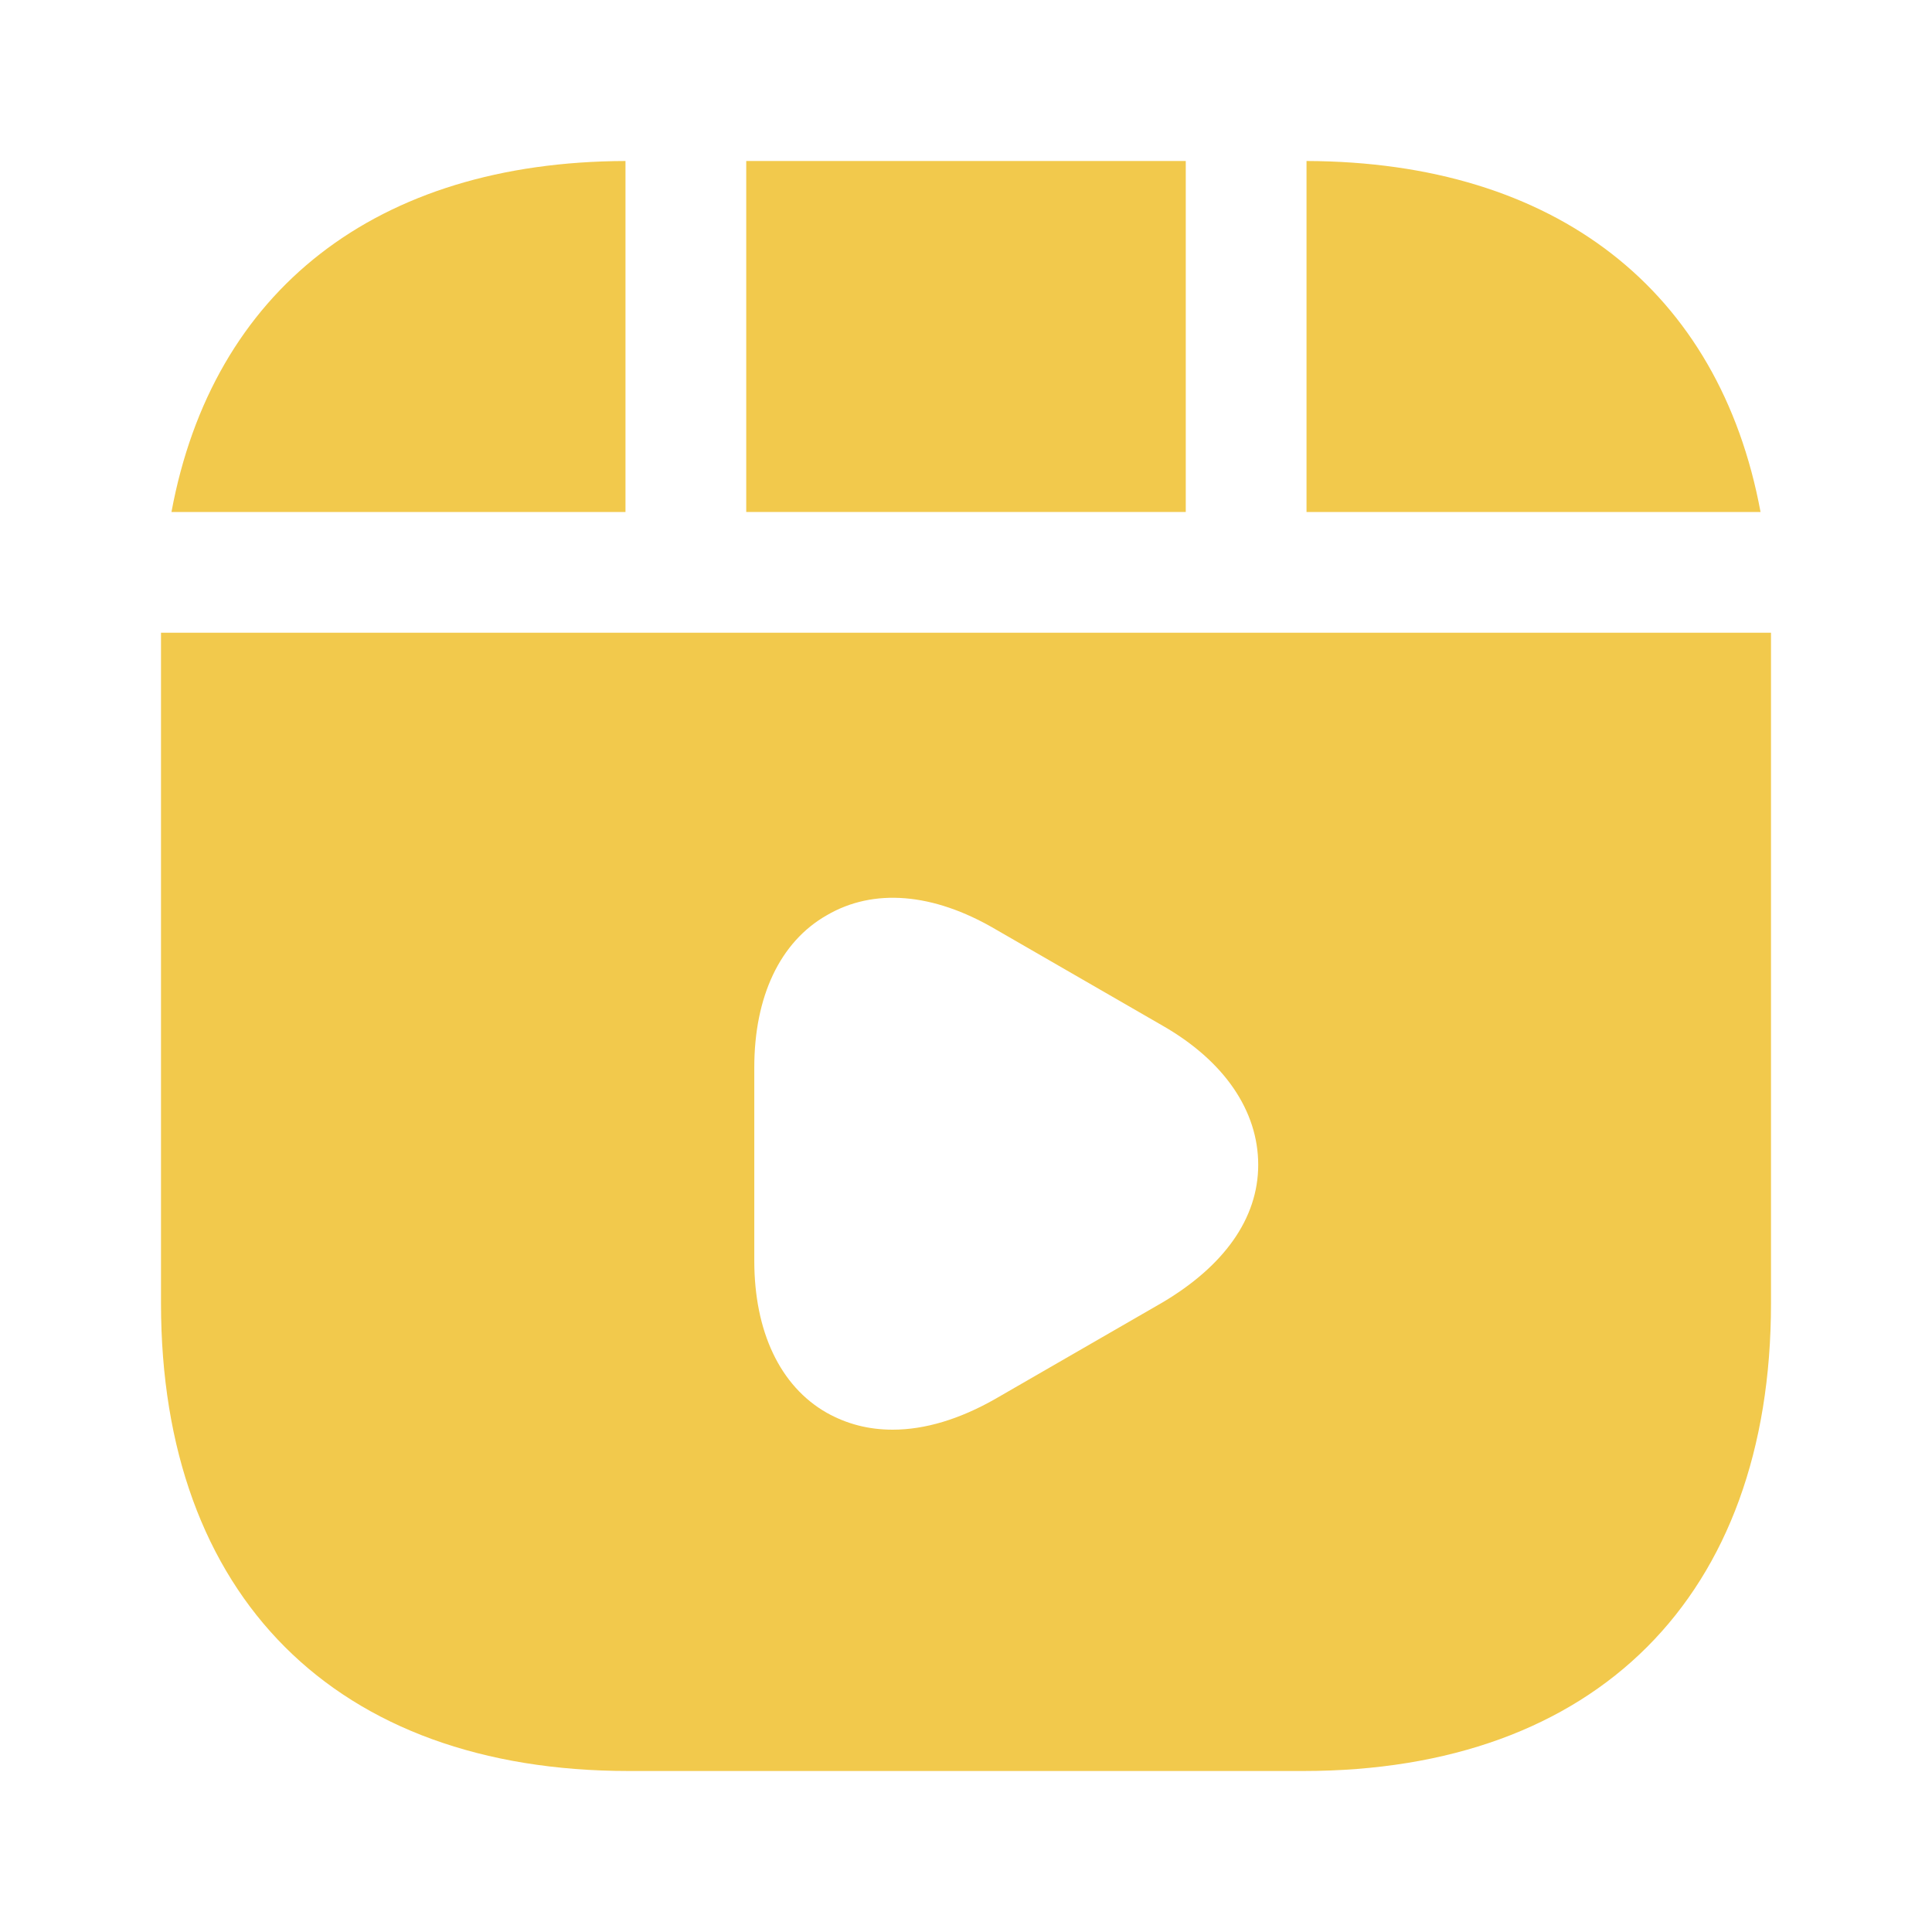
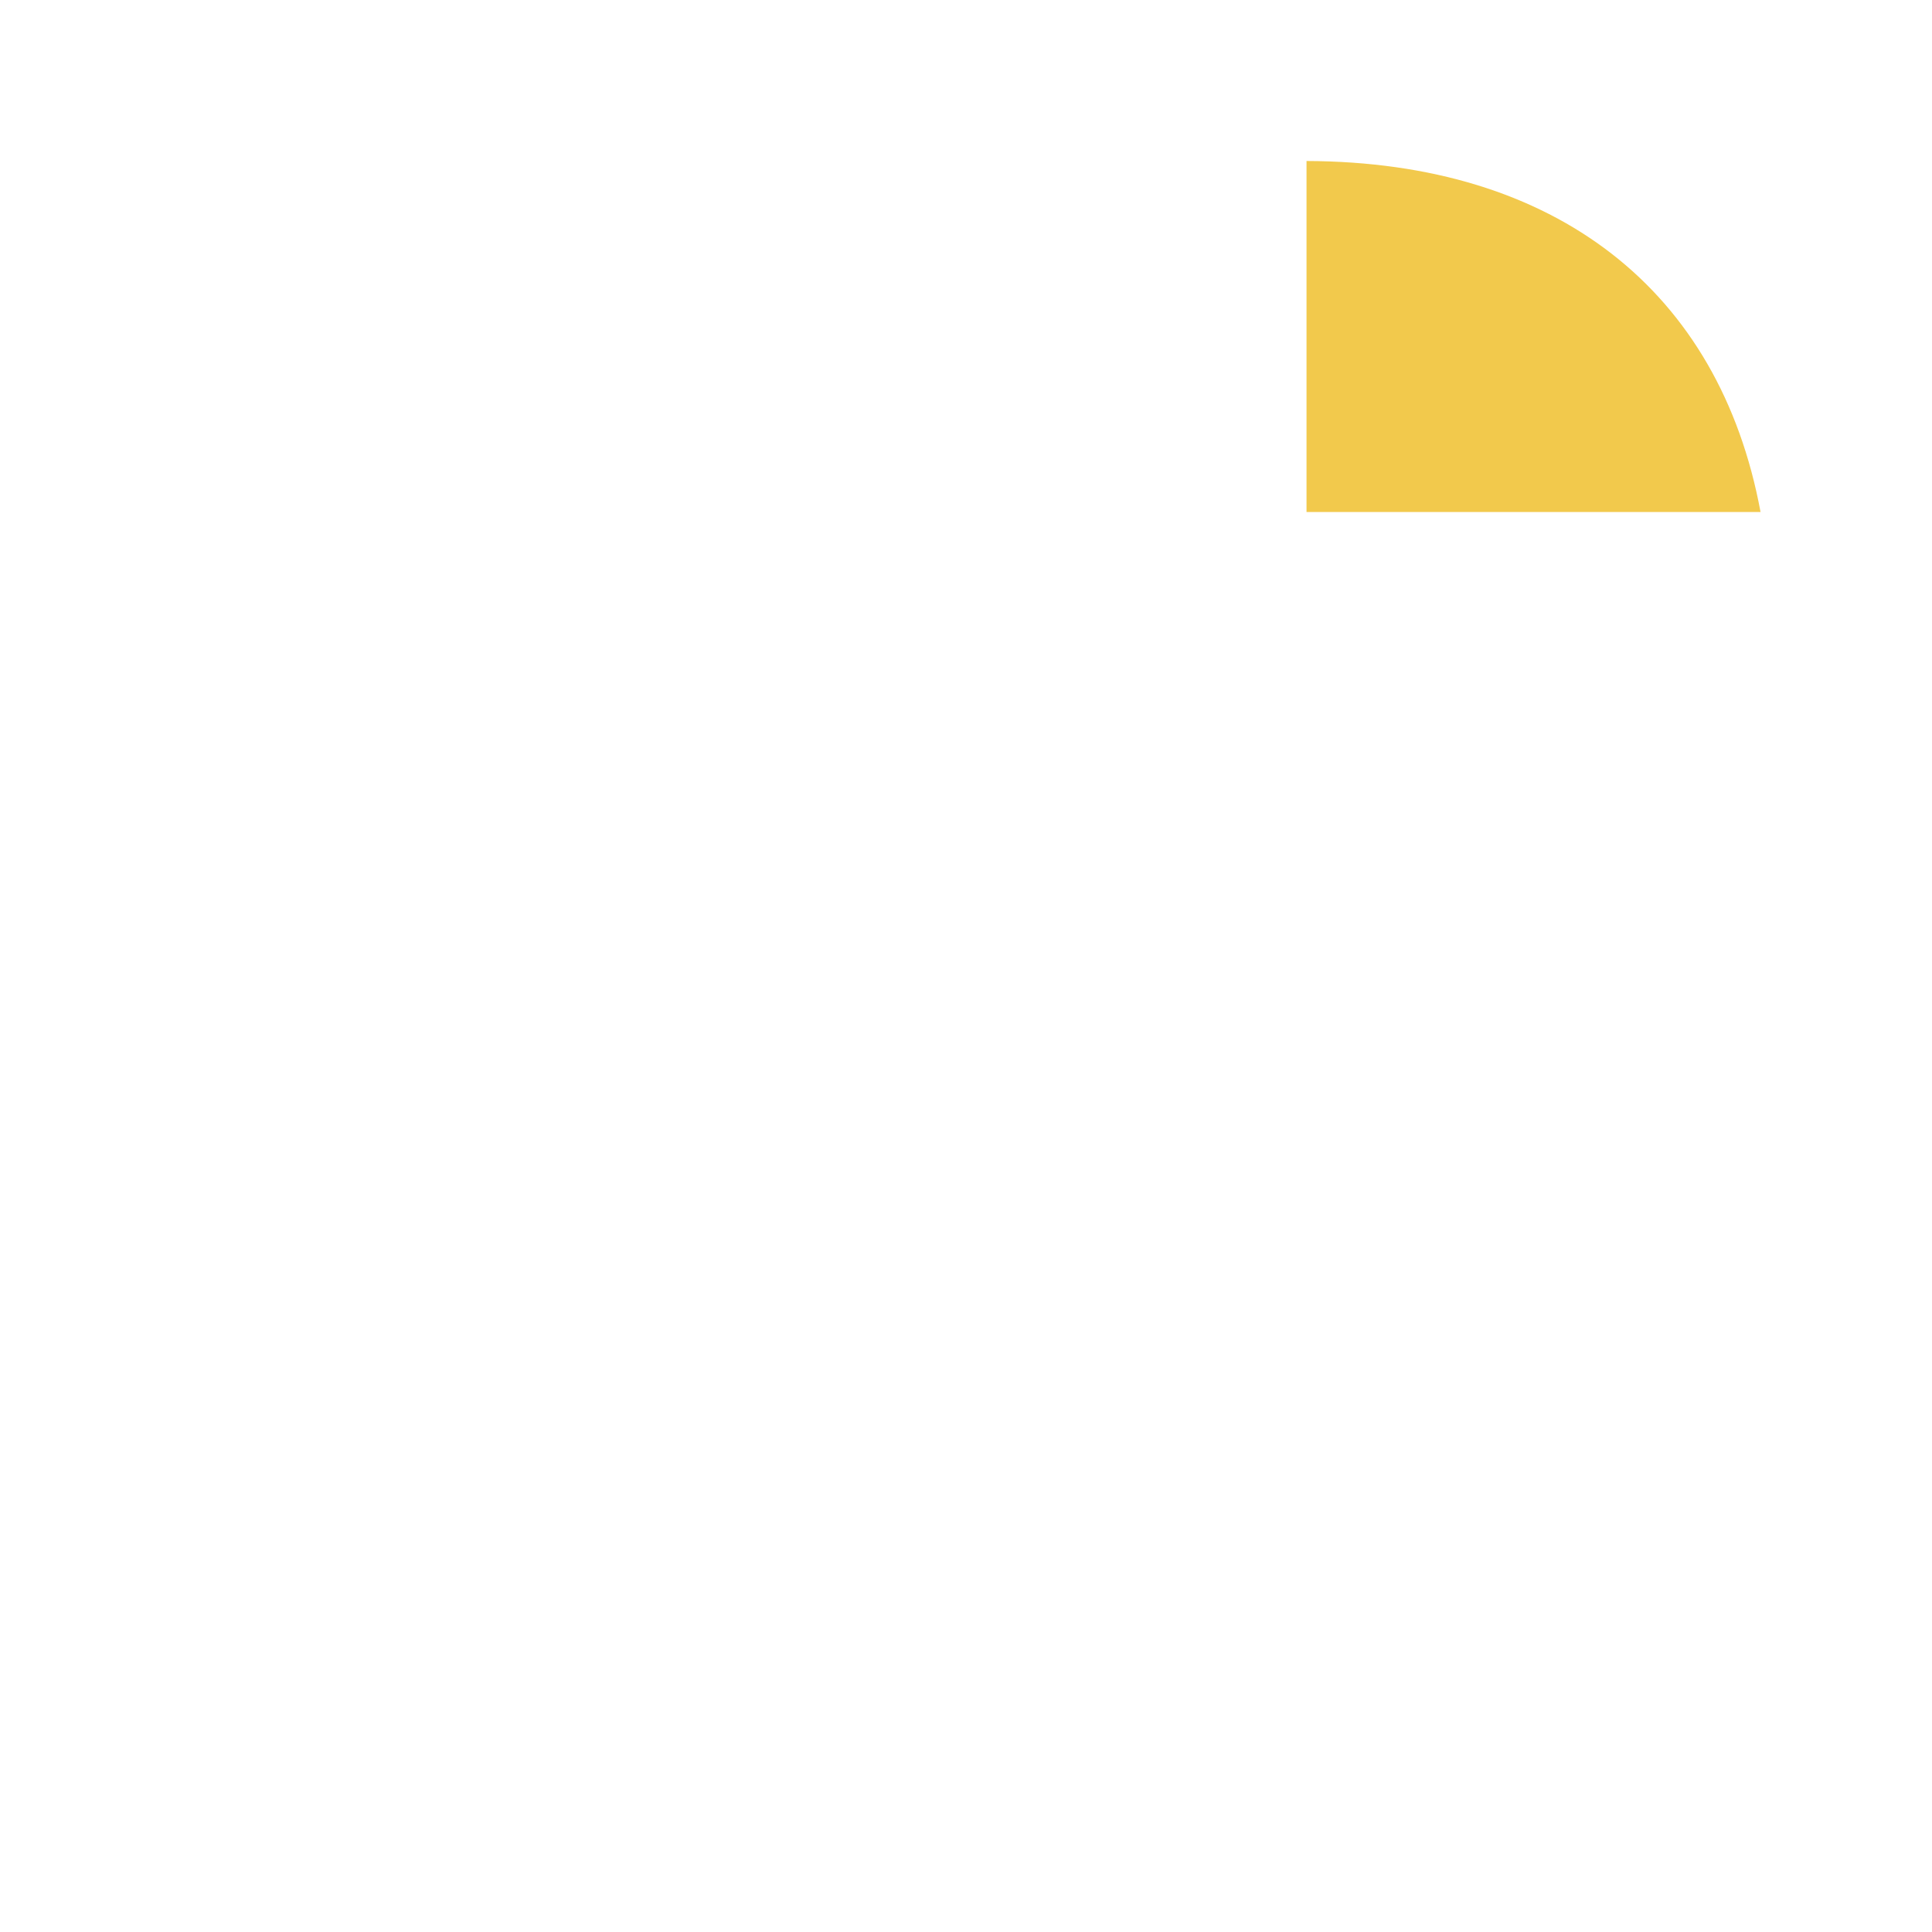
<svg xmlns="http://www.w3.org/2000/svg" width="24" height="24" viewBox="0 0 24 24" fill="none">
-   <path d="M14.73 2H9.27V6.36H14.73V2Z" fill="#F2C94C" />
  <path d="M16.23 2V6.36H21.87C21.36 3.61 19.33 2.01 16.23 2Z" fill="#F2C94C" />
-   <path d="M2 7.86V16.19C2 19.83 4.17 22 7.81 22H16.19C19.83 22 22 19.83 22 16.19V7.86H2ZM14.44 16.18L12.36 17.38C11.92 17.63 11.49 17.76 11.09 17.76C10.79 17.76 10.52 17.69 10.27 17.55C9.69 17.22 9.37 16.54 9.37 15.66V13.26C9.37 12.38 9.69 11.7 10.27 11.37C10.85 11.03 11.59 11.09 12.36 11.54L14.44 12.74C15.21 13.18 15.63 13.8 15.63 14.47C15.63 15.14 15.2 15.73 14.44 16.18Z" fill="#F2C94C" />
-   <path d="M7.77 2C4.67 2.01 2.64 3.61 2.13 6.36H7.77V2Z" fill="#F2C94C" />
</svg>